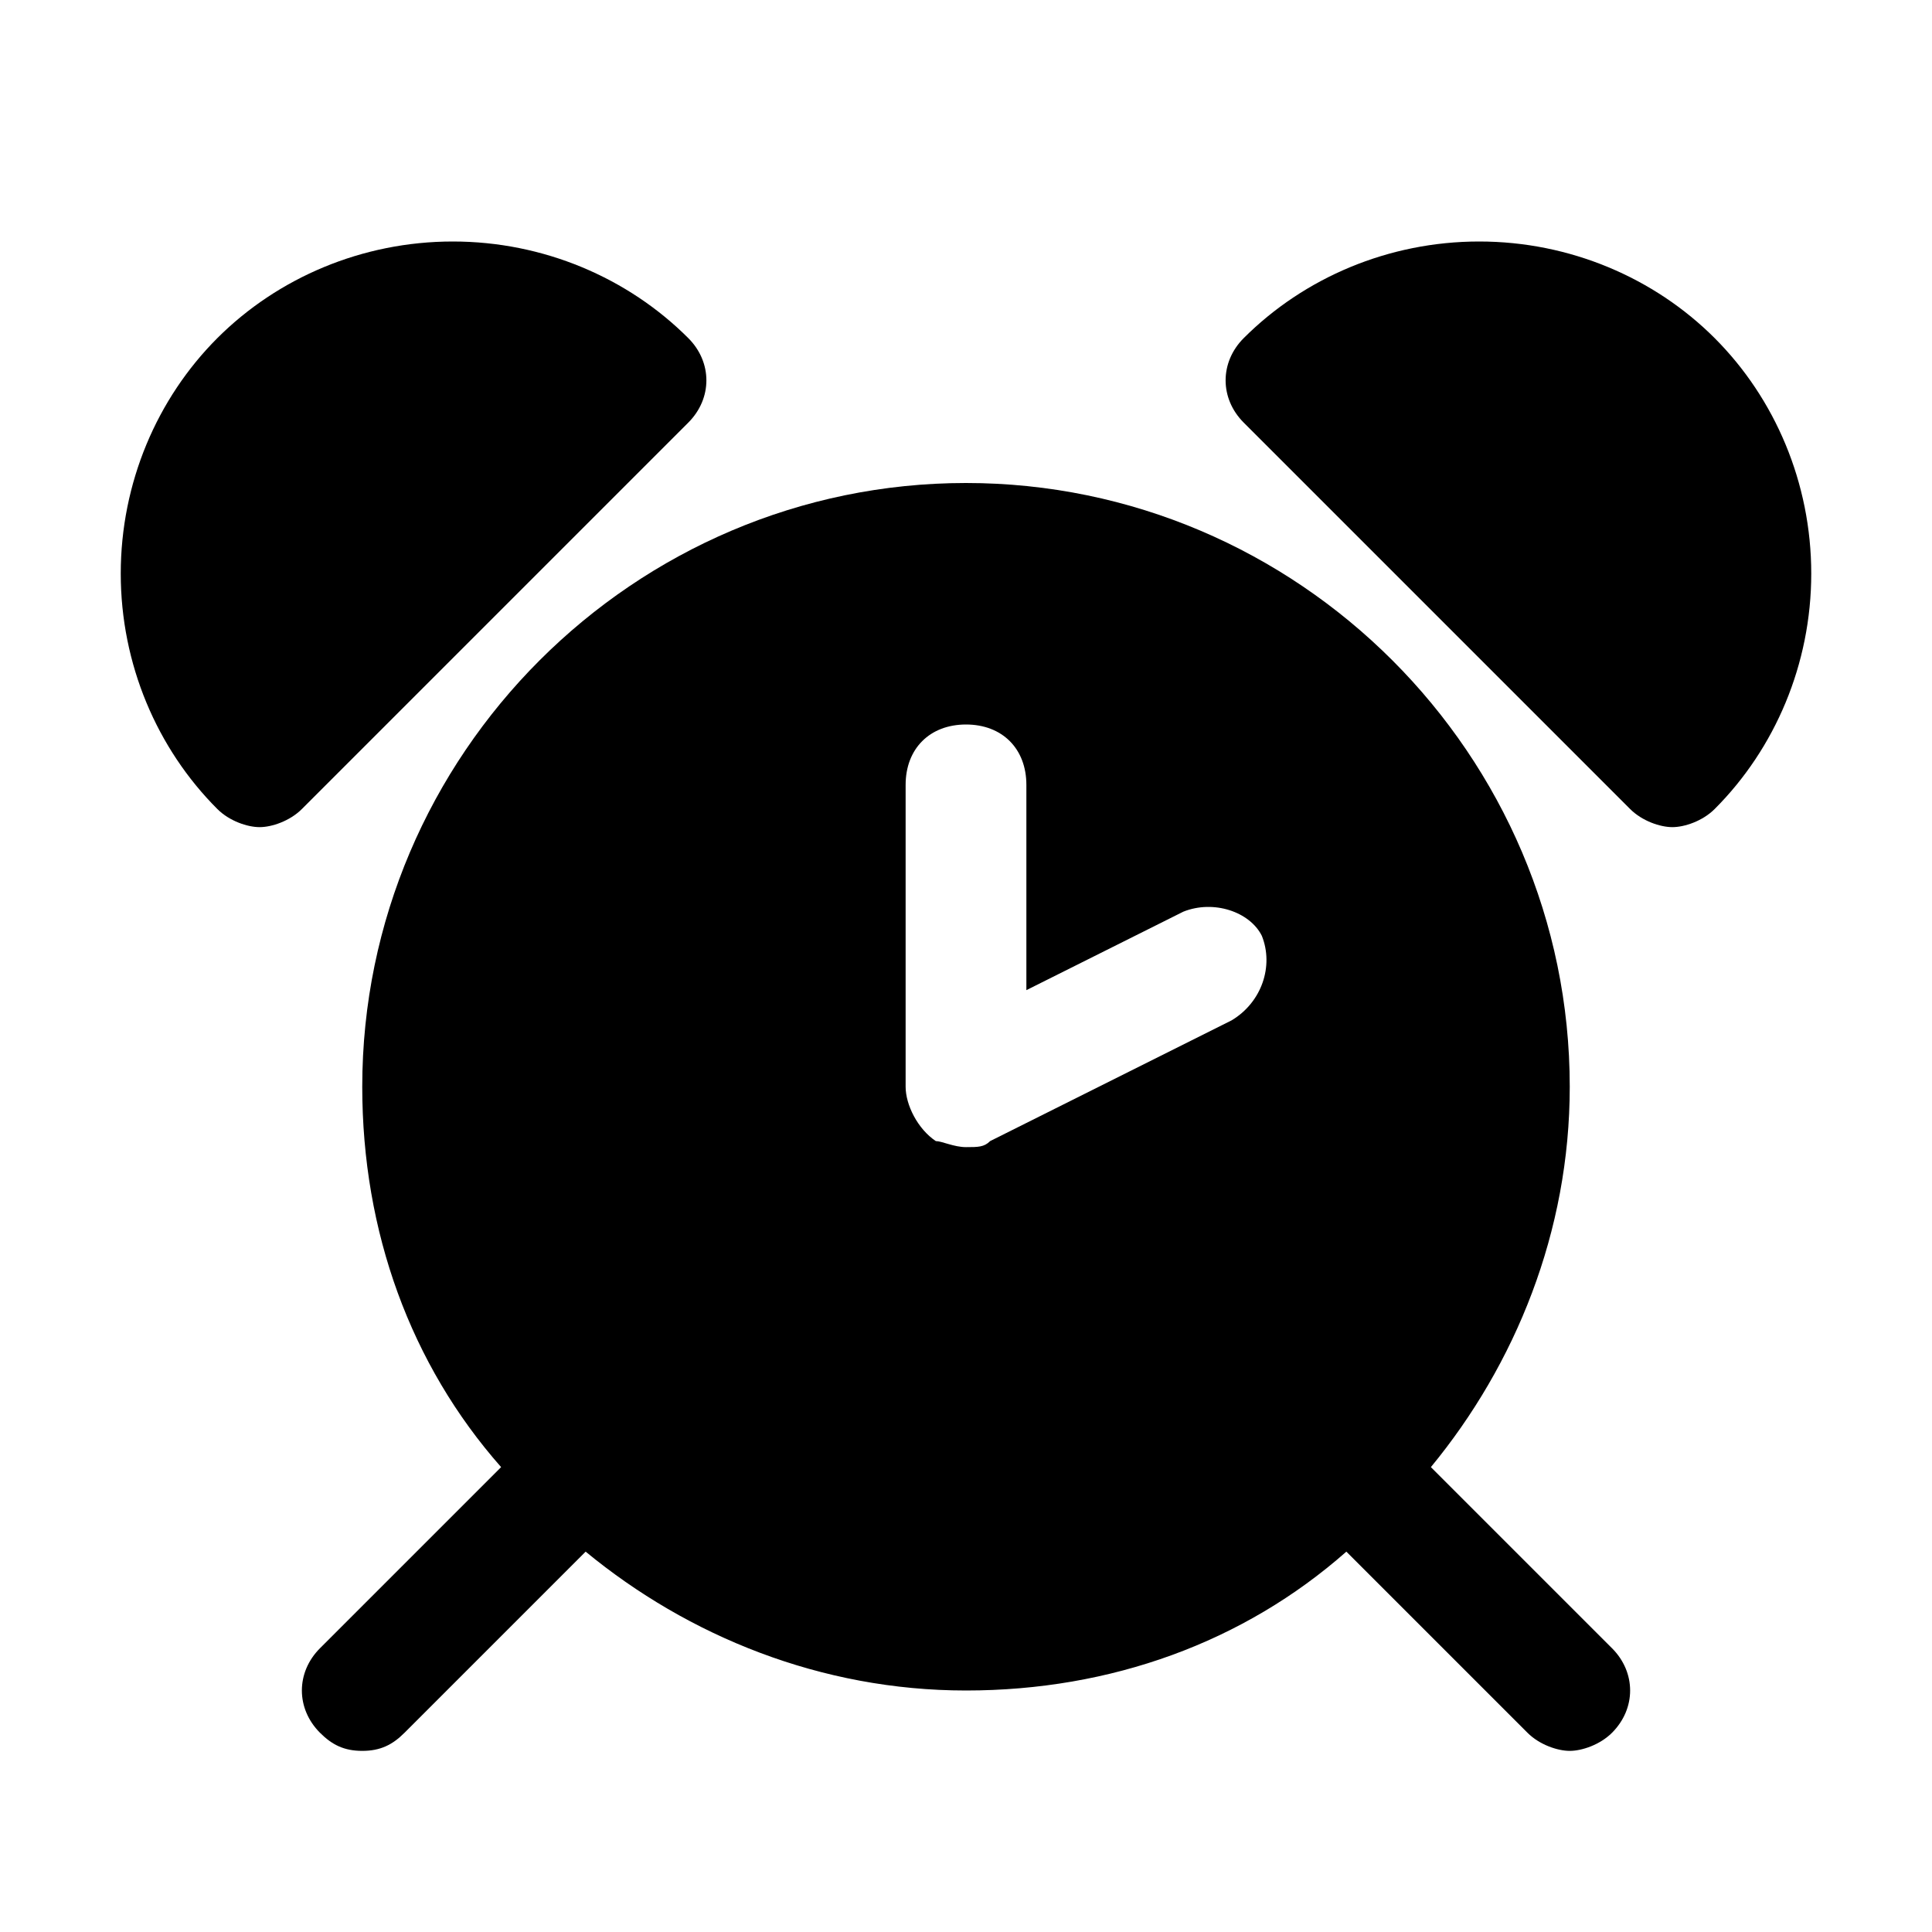
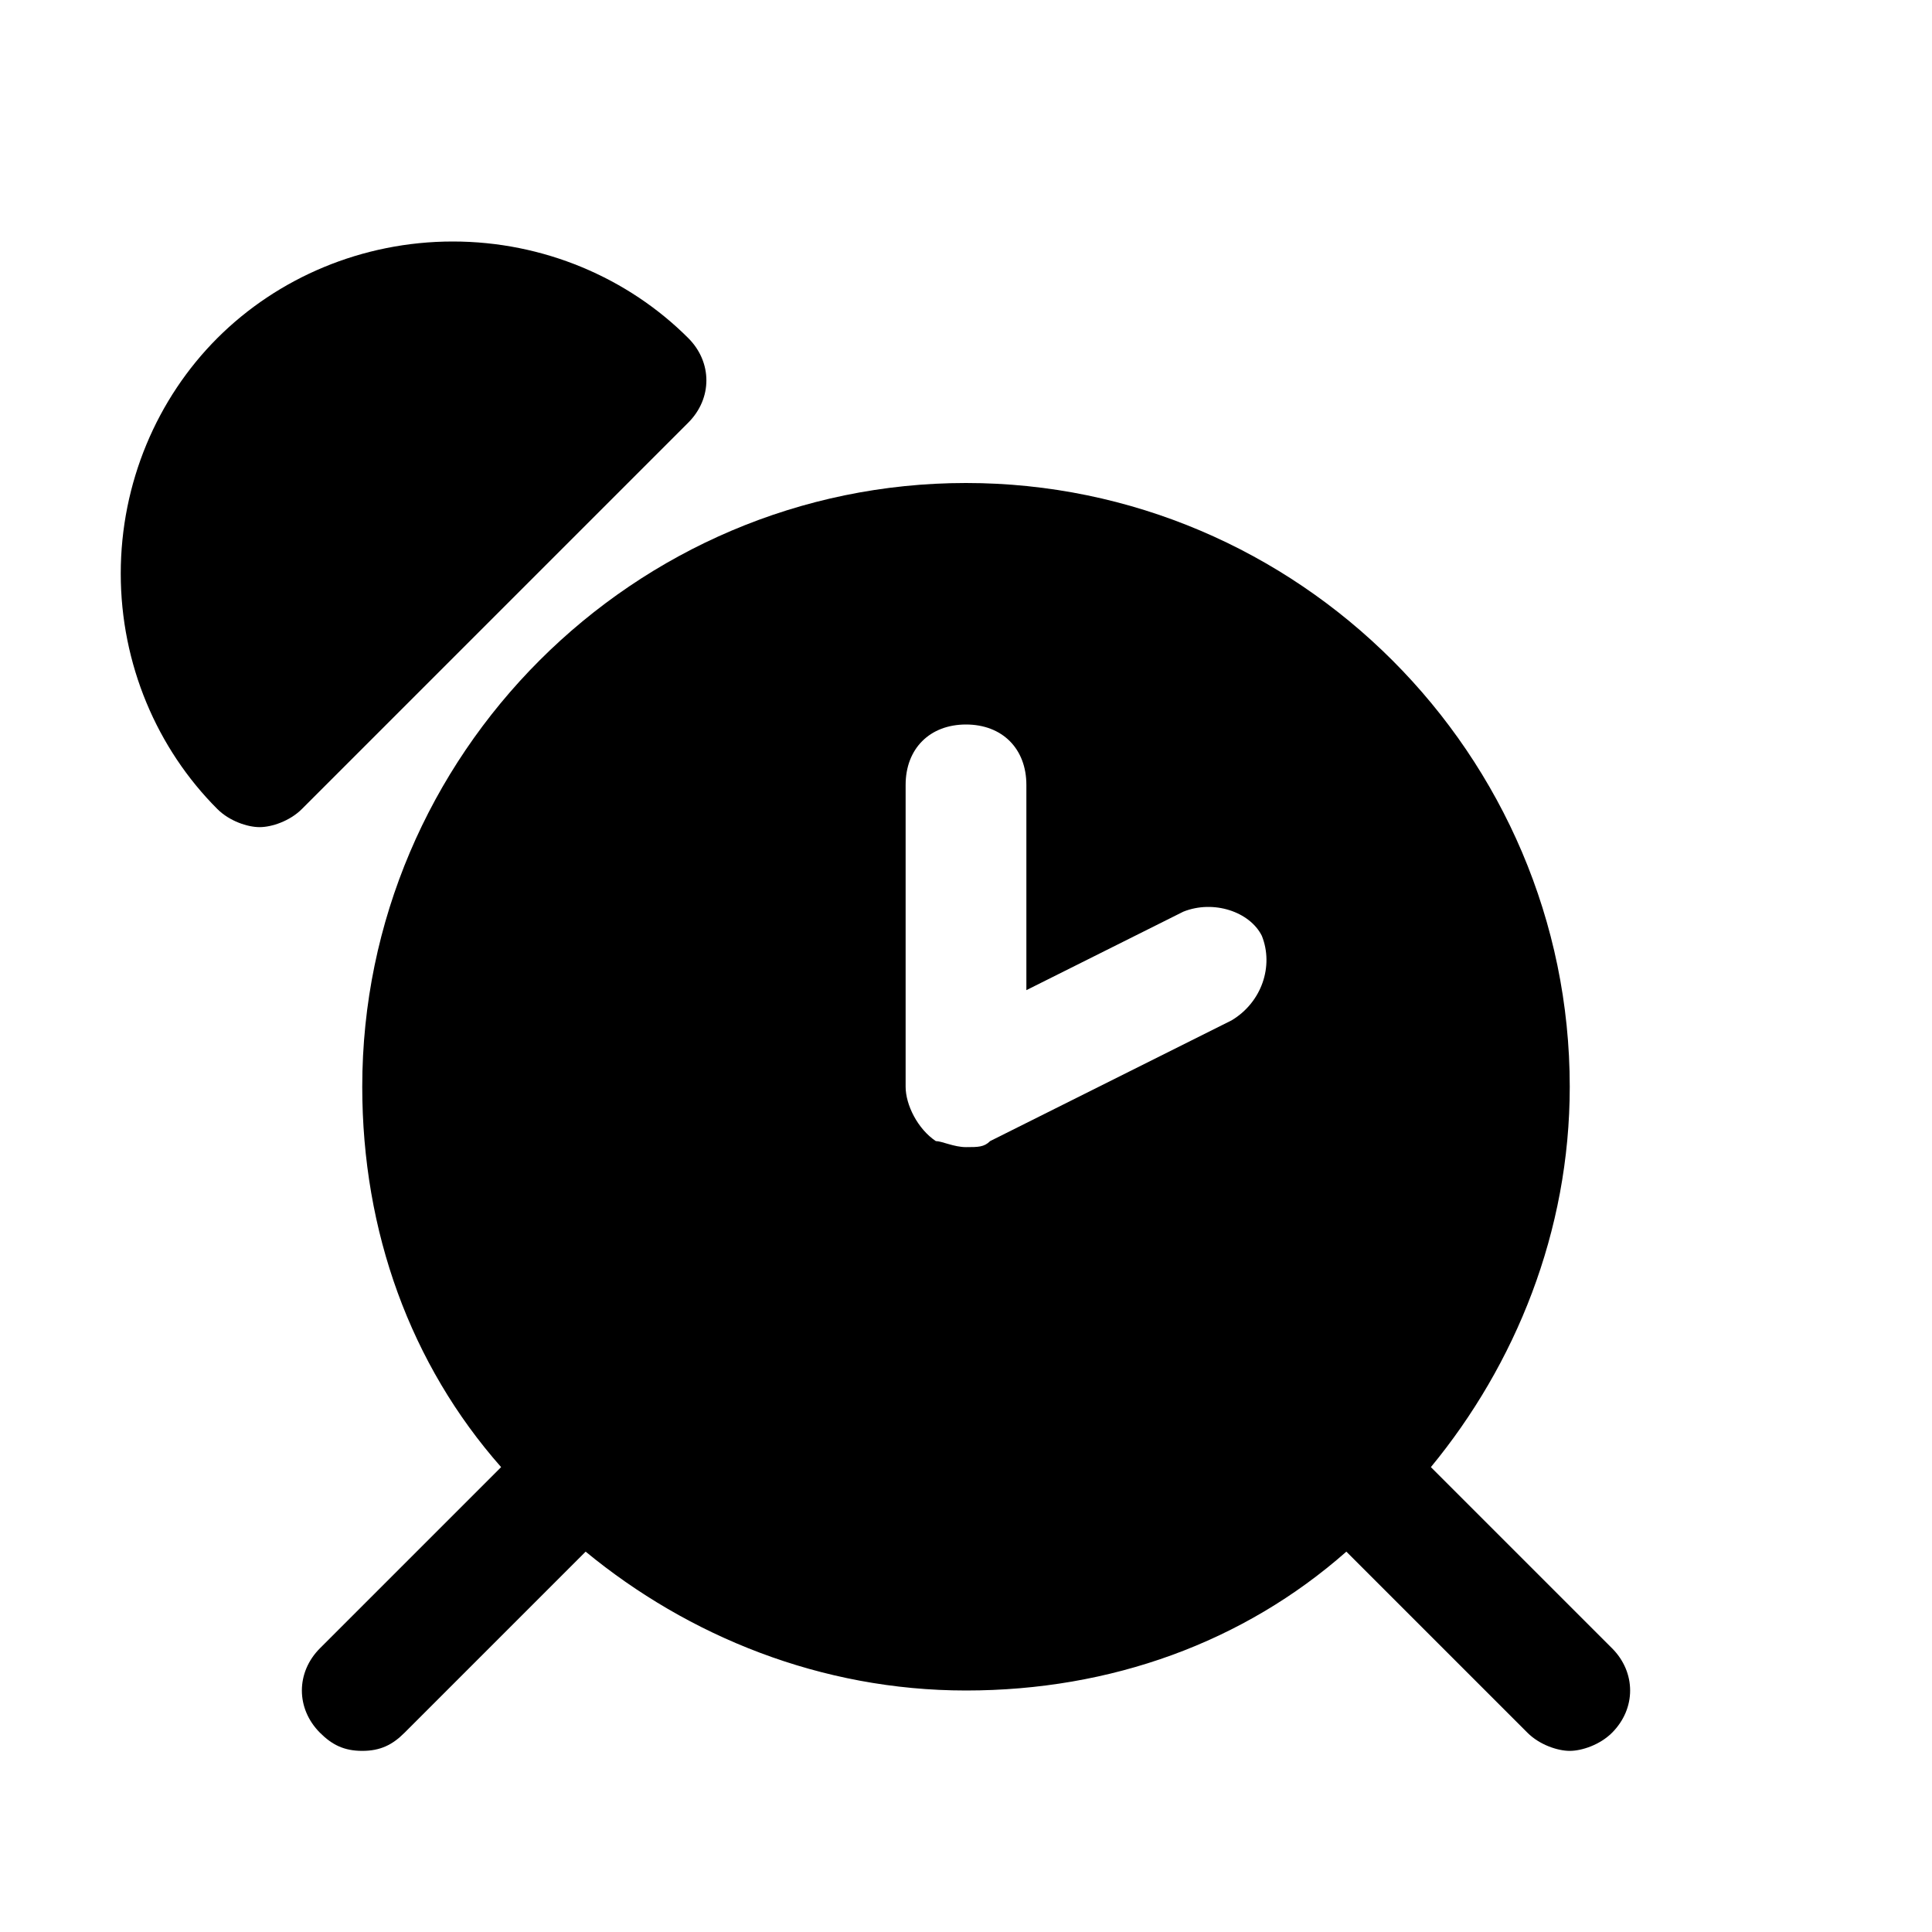
<svg xmlns="http://www.w3.org/2000/svg" fill="#000000" height="800px" width="800px" version="1.1" id="Icons" viewBox="0 0 32 32" xml:space="preserve">
  <path d="M26.7,27.3l-3-3c1.4-1.7,2.3-3.9,2.3-6.3c0-5.5-4.5-10-10-10S6,12.5,6,18c0,2.4,0.8,4.6,2.3,6.3l-3,3c-0.4,0.4-0.4,1,0,1.4  C5.5,28.9,5.7,29,6,29s0.5-0.1,0.7-0.3l3-3c1.7,1.4,3.9,2.3,6.3,2.3s4.6-0.8,6.3-2.3l3,3c0.2,0.2,0.5,0.3,0.7,0.3s0.5-0.1,0.7-0.3  C27.1,28.3,27.1,27.7,26.7,27.3z M20.4,16.9l-4,2C16.3,19,16.2,19,16,19c-0.2,0-0.4-0.1-0.5-0.1C15.2,18.7,15,18.3,15,18v-5  c0-0.6,0.4-1,1-1s1,0.4,1,1v3.4l2.6-1.3c0.5-0.2,1.1,0,1.3,0.4C21.1,16,20.9,16.6,20.4,16.9z" />
  <path d="M11.4,7c0.4-0.4,0.4-1,0-1.4C10.4,4.6,9,4,7.5,4S4.6,4.6,3.6,5.6C2.6,6.6,2,8,2,9.5s0.6,2.9,1.6,3.9  c0.2,0.2,0.5,0.3,0.7,0.3s0.5-0.1,0.7-0.3L11.4,7z" />
-   <path d="M28.4,5.6c-1-1-2.4-1.6-3.9-1.6s-2.9,0.6-3.9,1.6c-0.4,0.4-0.4,1,0,1.4l6.4,6.4c0.2,0.2,0.5,0.3,0.7,0.3s0.5-0.1,0.7-0.3  c1-1,1.6-2.4,1.6-3.9S29.4,6.6,28.4,5.6z" />
</svg>